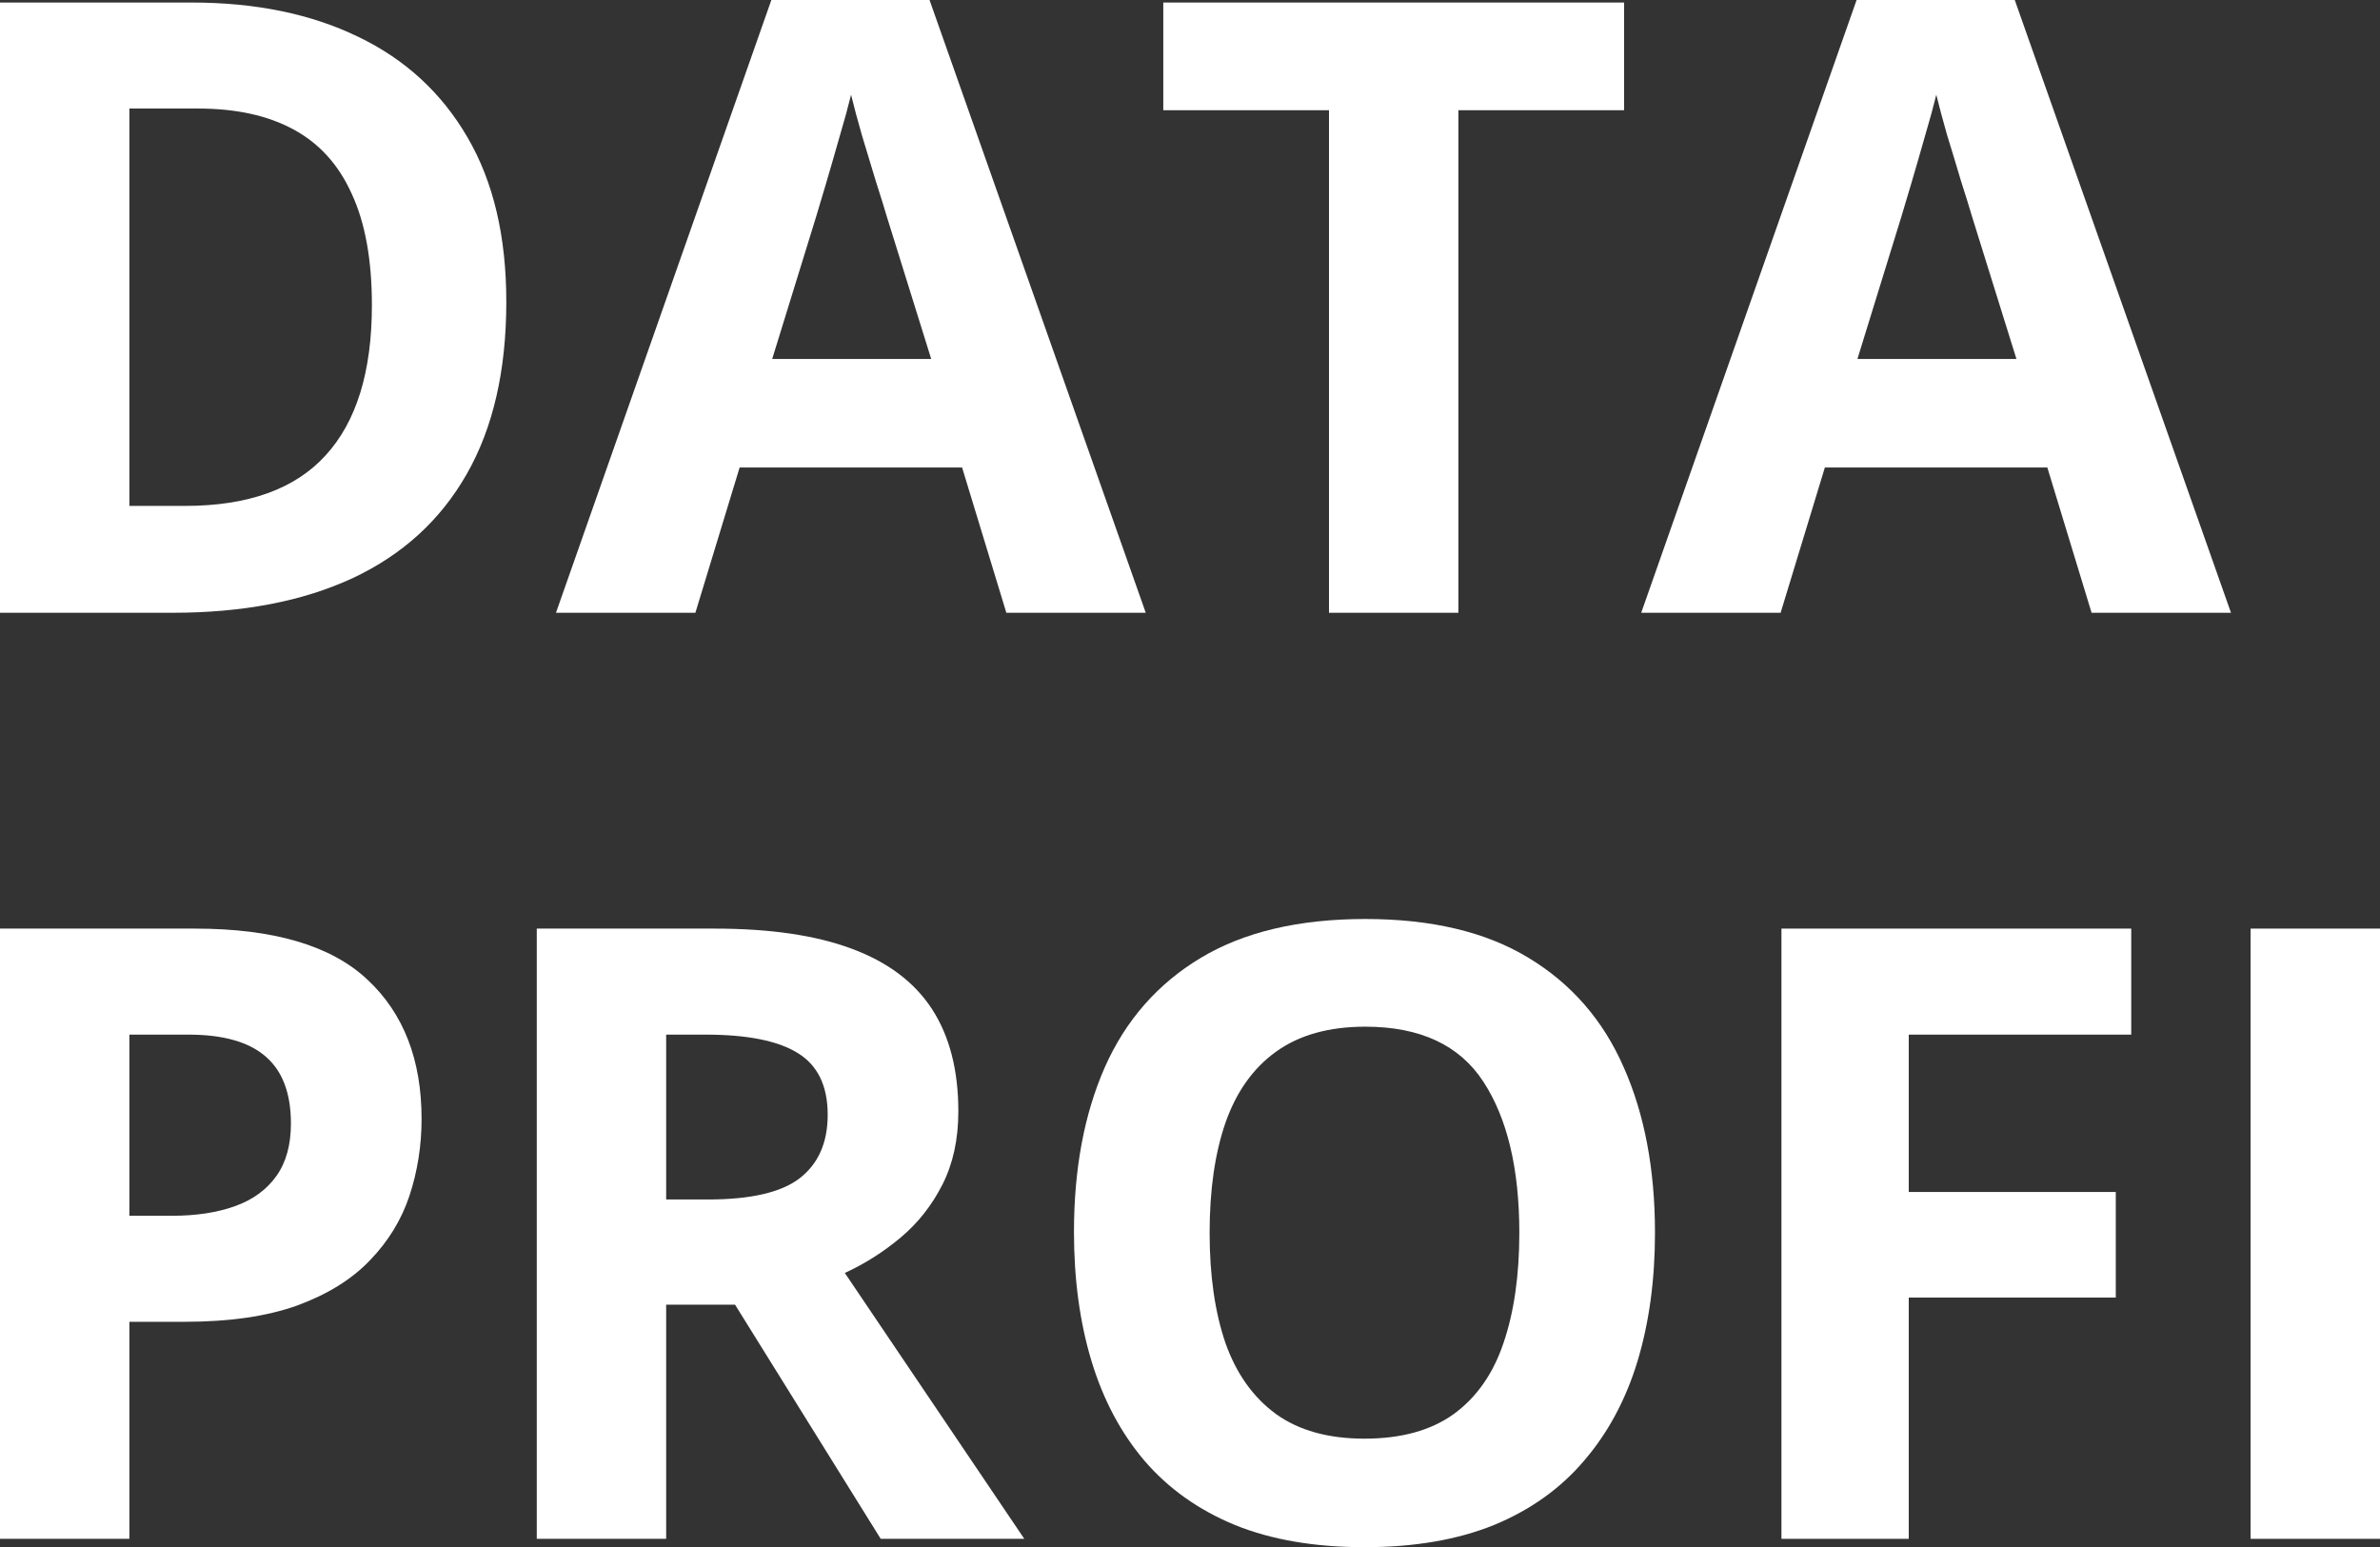
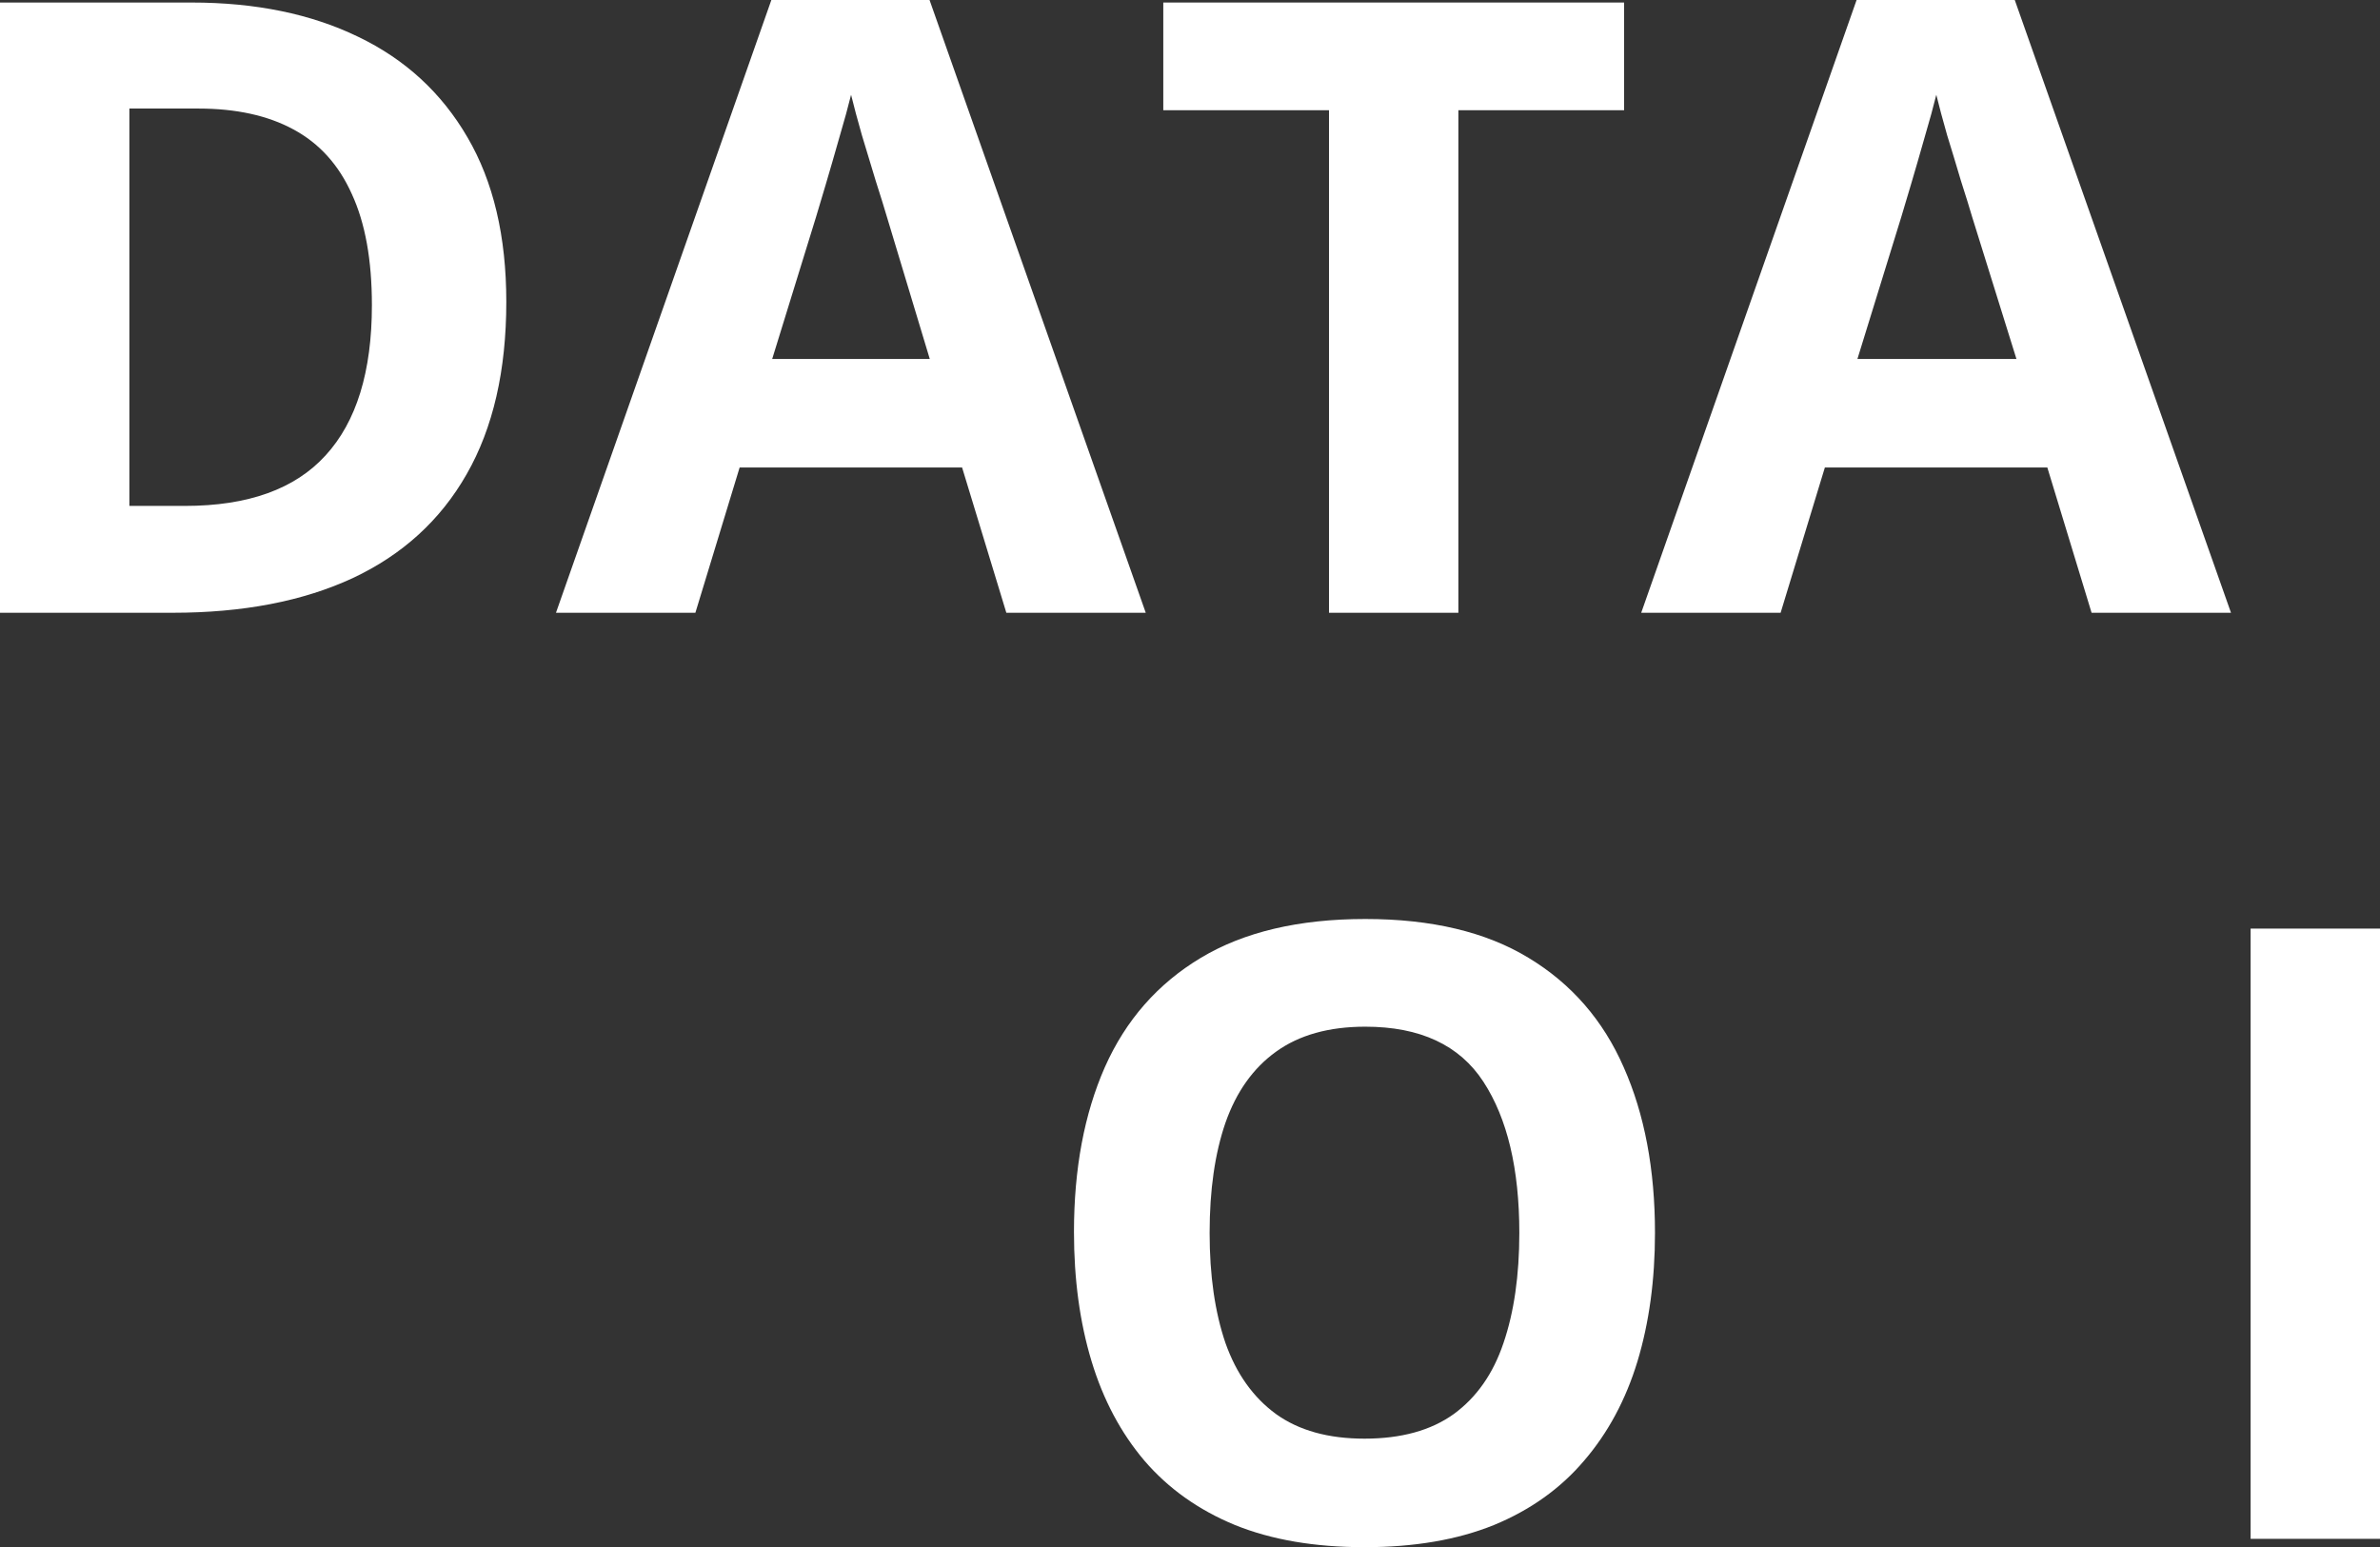
<svg xmlns="http://www.w3.org/2000/svg" width="3201" height="2081" viewBox="0 0 3201 2081" fill="none">
  <rect x="0" y="0" width="3201" height="2081" fill="#333333" stroke="none" />
  <path d="M3026.97 2069.67V1248.93H3201V2069.67H3026.97Z" fill="white" />
-   <path d="M2567.2 2069.67H2395.98V1248.93H2866.42V1391.52H2567.2V1603.16H2845.64V1745.19H2567.2V2069.67Z" fill="white" />
  <path d="M2225.88 1658.17C2225.88 1721.42 2218.02 1779.06 2202.3 1831.08C2186.58 1882.73 2162.63 1927.26 2130.44 1964.69C2098.63 2002.11 2058.21 2030.93 2009.19 2051.14C1960.16 2070.98 1902.15 2080.89 1835.16 2080.89C1768.17 2080.89 1710.16 2070.98 1661.13 2051.14C1612.1 2030.93 1571.5 2002.11 1539.31 1964.69C1507.5 1927.26 1483.73 1882.54 1468.01 1830.52C1452.3 1778.5 1444.44 1720.67 1444.44 1657.05C1444.44 1572.09 1458.28 1498.18 1485.98 1435.3C1514.05 1372.06 1557.09 1323.03 1615.1 1288.22C1673.11 1253.42 1746.83 1236.01 1836.28 1236.01C1925.35 1236.01 1998.52 1253.42 2055.78 1288.22C2113.42 1323.03 2156.08 1372.06 2183.78 1435.3C2211.85 1498.55 2225.88 1572.84 2225.88 1658.17ZM1626.89 1658.17C1626.89 1715.43 1634 1764.84 1648.22 1806.38C1662.81 1847.55 1685.46 1879.36 1716.14 1901.81C1746.83 1923.89 1786.5 1934.93 1835.16 1934.93C1884.56 1934.93 1924.6 1923.89 1955.29 1901.81C1985.98 1879.36 2008.25 1847.55 2022.1 1806.38C2036.32 1764.84 2043.43 1715.43 2043.43 1658.17C2043.43 1572.09 2027.34 1504.35 1995.15 1454.95C1962.97 1405.55 1910.01 1380.85 1836.28 1380.85C1787.25 1380.85 1747.21 1392.08 1716.14 1414.53C1685.46 1436.61 1662.81 1468.43 1648.22 1509.97C1634 1551.14 1626.89 1600.54 1626.89 1658.17Z" fill="white" />
-   <path d="M961.085 1248.93C1035.56 1248.93 1096.94 1257.91 1145.22 1275.87C1193.87 1293.84 1229.99 1320.97 1253.56 1357.27C1277.14 1393.57 1288.93 1439.42 1288.93 1494.81C1288.93 1532.24 1281.82 1564.98 1267.6 1593.05C1253.38 1621.12 1234.66 1644.89 1211.46 1664.35C1188.26 1683.81 1163.18 1699.71 1136.24 1712.07L1377.63 2069.67H1184.51L988.592 1754.73H895.964V2069.67H721.936V1248.93H961.085ZM948.734 1391.52H895.964V1613.26H952.103C1009.74 1613.26 1050.91 1603.72 1075.61 1584.63C1100.68 1565.17 1113.22 1536.73 1113.22 1499.3C1113.22 1460.38 1099.75 1432.68 1072.8 1416.22C1046.23 1399.75 1004.87 1391.52 948.734 1391.52Z" fill="white" />
-   <path d="M262.165 1248.93C368.079 1248.93 445.363 1271.75 494.016 1317.41C542.669 1362.7 566.996 1425.2 566.996 1504.92C566.996 1540.84 561.569 1575.28 550.716 1608.21C539.862 1640.77 522.085 1669.77 497.384 1695.22C473.058 1720.67 440.498 1740.88 399.704 1755.85C358.91 1770.45 308.573 1777.75 248.692 1777.75H174.028V2069.67H0V1248.93H262.165ZM253.183 1391.52H174.028V1635.16H231.289C263.85 1635.16 292.106 1630.85 316.058 1622.24C340.01 1613.64 358.536 1600.16 371.635 1581.82C384.734 1563.49 391.283 1539.91 391.283 1511.09C391.283 1470.67 380.056 1440.73 357.6 1421.27C335.145 1401.43 300.339 1391.52 253.183 1391.52Z" fill="white" />
  <path d="M2813.09 824.146L2753.58 628.785H2454.36L2394.86 824.146H2207.36L2497.03 0.037H2709.79L3000.59 824.146H2813.09ZM2712.04 482.826L2652.53 291.956C2648.79 279.231 2643.74 262.951 2637.37 243.116C2631.39 222.906 2625.21 202.509 2618.85 181.925C2612.86 160.967 2608 142.815 2604.25 127.471C2600.51 142.815 2595.27 161.902 2588.53 184.732C2582.17 207.187 2576 228.52 2570.01 248.729C2564.02 268.939 2559.72 283.348 2557.1 291.956L2498.15 482.826H2712.04Z" fill="white" />
  <path d="M1961.47 824.145H1787.44V148.241H1564.57V3.405H2184.34V148.241H1961.47V824.145Z" fill="white" />
-   <path d="M1353.49 824.146L1293.98 628.785H994.767L935.261 824.146H747.759L1037.43 0.037H1250.2L1540.99 824.146H1353.49ZM1252.44 482.826L1192.94 291.956C1189.19 279.231 1184.14 262.951 1177.78 243.116C1171.79 222.906 1165.61 202.509 1159.25 181.925C1153.26 160.967 1148.4 142.815 1144.66 127.471C1140.91 142.815 1135.67 161.902 1128.94 184.732C1122.58 207.187 1116.4 228.52 1110.41 248.729C1104.42 268.939 1100.12 283.348 1097.5 291.956L1038.56 482.826H1252.44Z" fill="white" />
+   <path d="M1353.49 824.146L1293.98 628.785H994.767L935.261 824.146H747.759L1037.43 0.037H1250.2L1540.99 824.146H1353.49ZL1192.94 291.956C1189.19 279.231 1184.14 262.951 1177.78 243.116C1171.79 222.906 1165.61 202.509 1159.25 181.925C1153.26 160.967 1148.4 142.815 1144.66 127.471C1140.91 142.815 1135.67 161.902 1128.94 184.732C1122.58 207.187 1116.4 228.52 1110.41 248.729C1104.42 268.939 1100.12 283.348 1097.5 291.956L1038.56 482.826H1252.44Z" fill="white" />
  <path d="M680.956 405.916C680.956 498.357 663.179 575.64 627.625 637.766C592.445 699.518 541.359 746.113 474.368 777.551C407.376 808.614 326.724 824.145 232.412 824.145H0V3.405H257.674C343.753 3.405 418.417 18.749 481.666 49.438C544.915 79.753 593.942 124.85 628.748 184.731C663.553 244.238 680.956 317.966 680.956 405.916ZM500.191 410.407C500.191 349.777 491.209 300.002 473.245 261.079C455.655 221.782 429.457 192.778 394.652 174.065C360.22 155.352 317.555 145.996 266.656 145.996H174.028V680.431H248.692C333.648 680.431 396.71 657.789 437.878 612.504C479.42 567.219 500.191 499.854 500.191 410.407Z" fill="white" />
</svg>